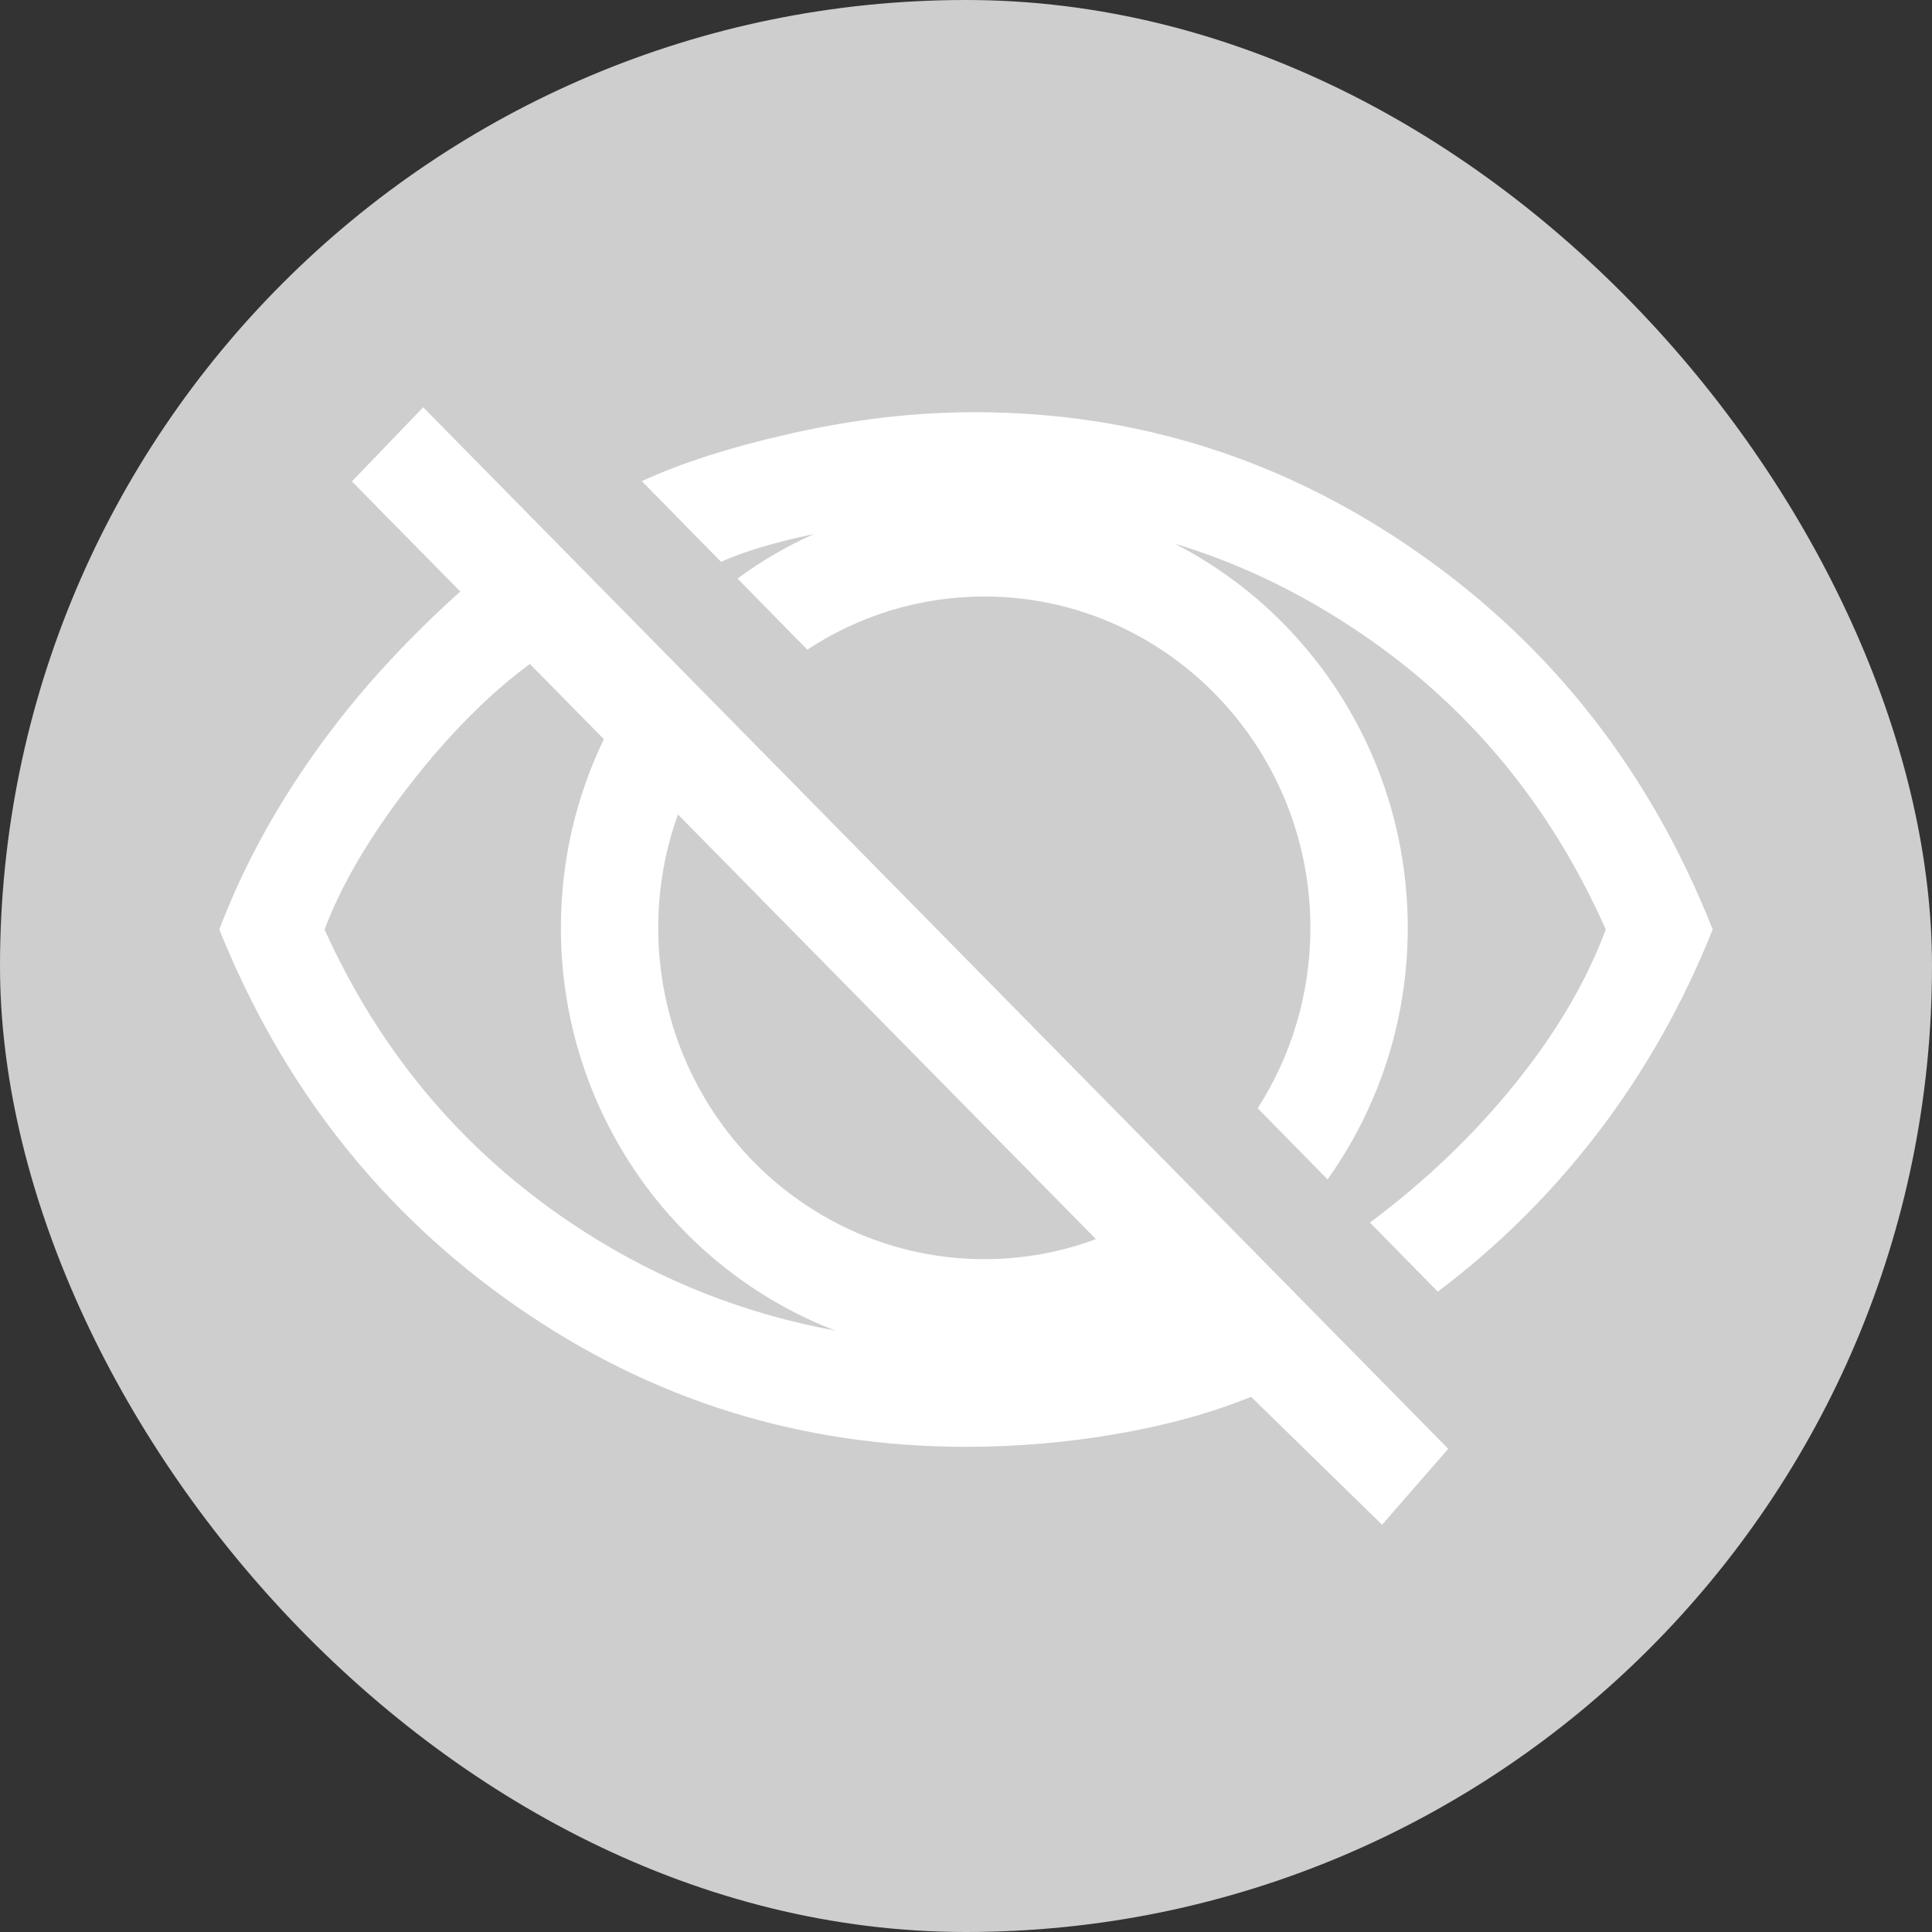
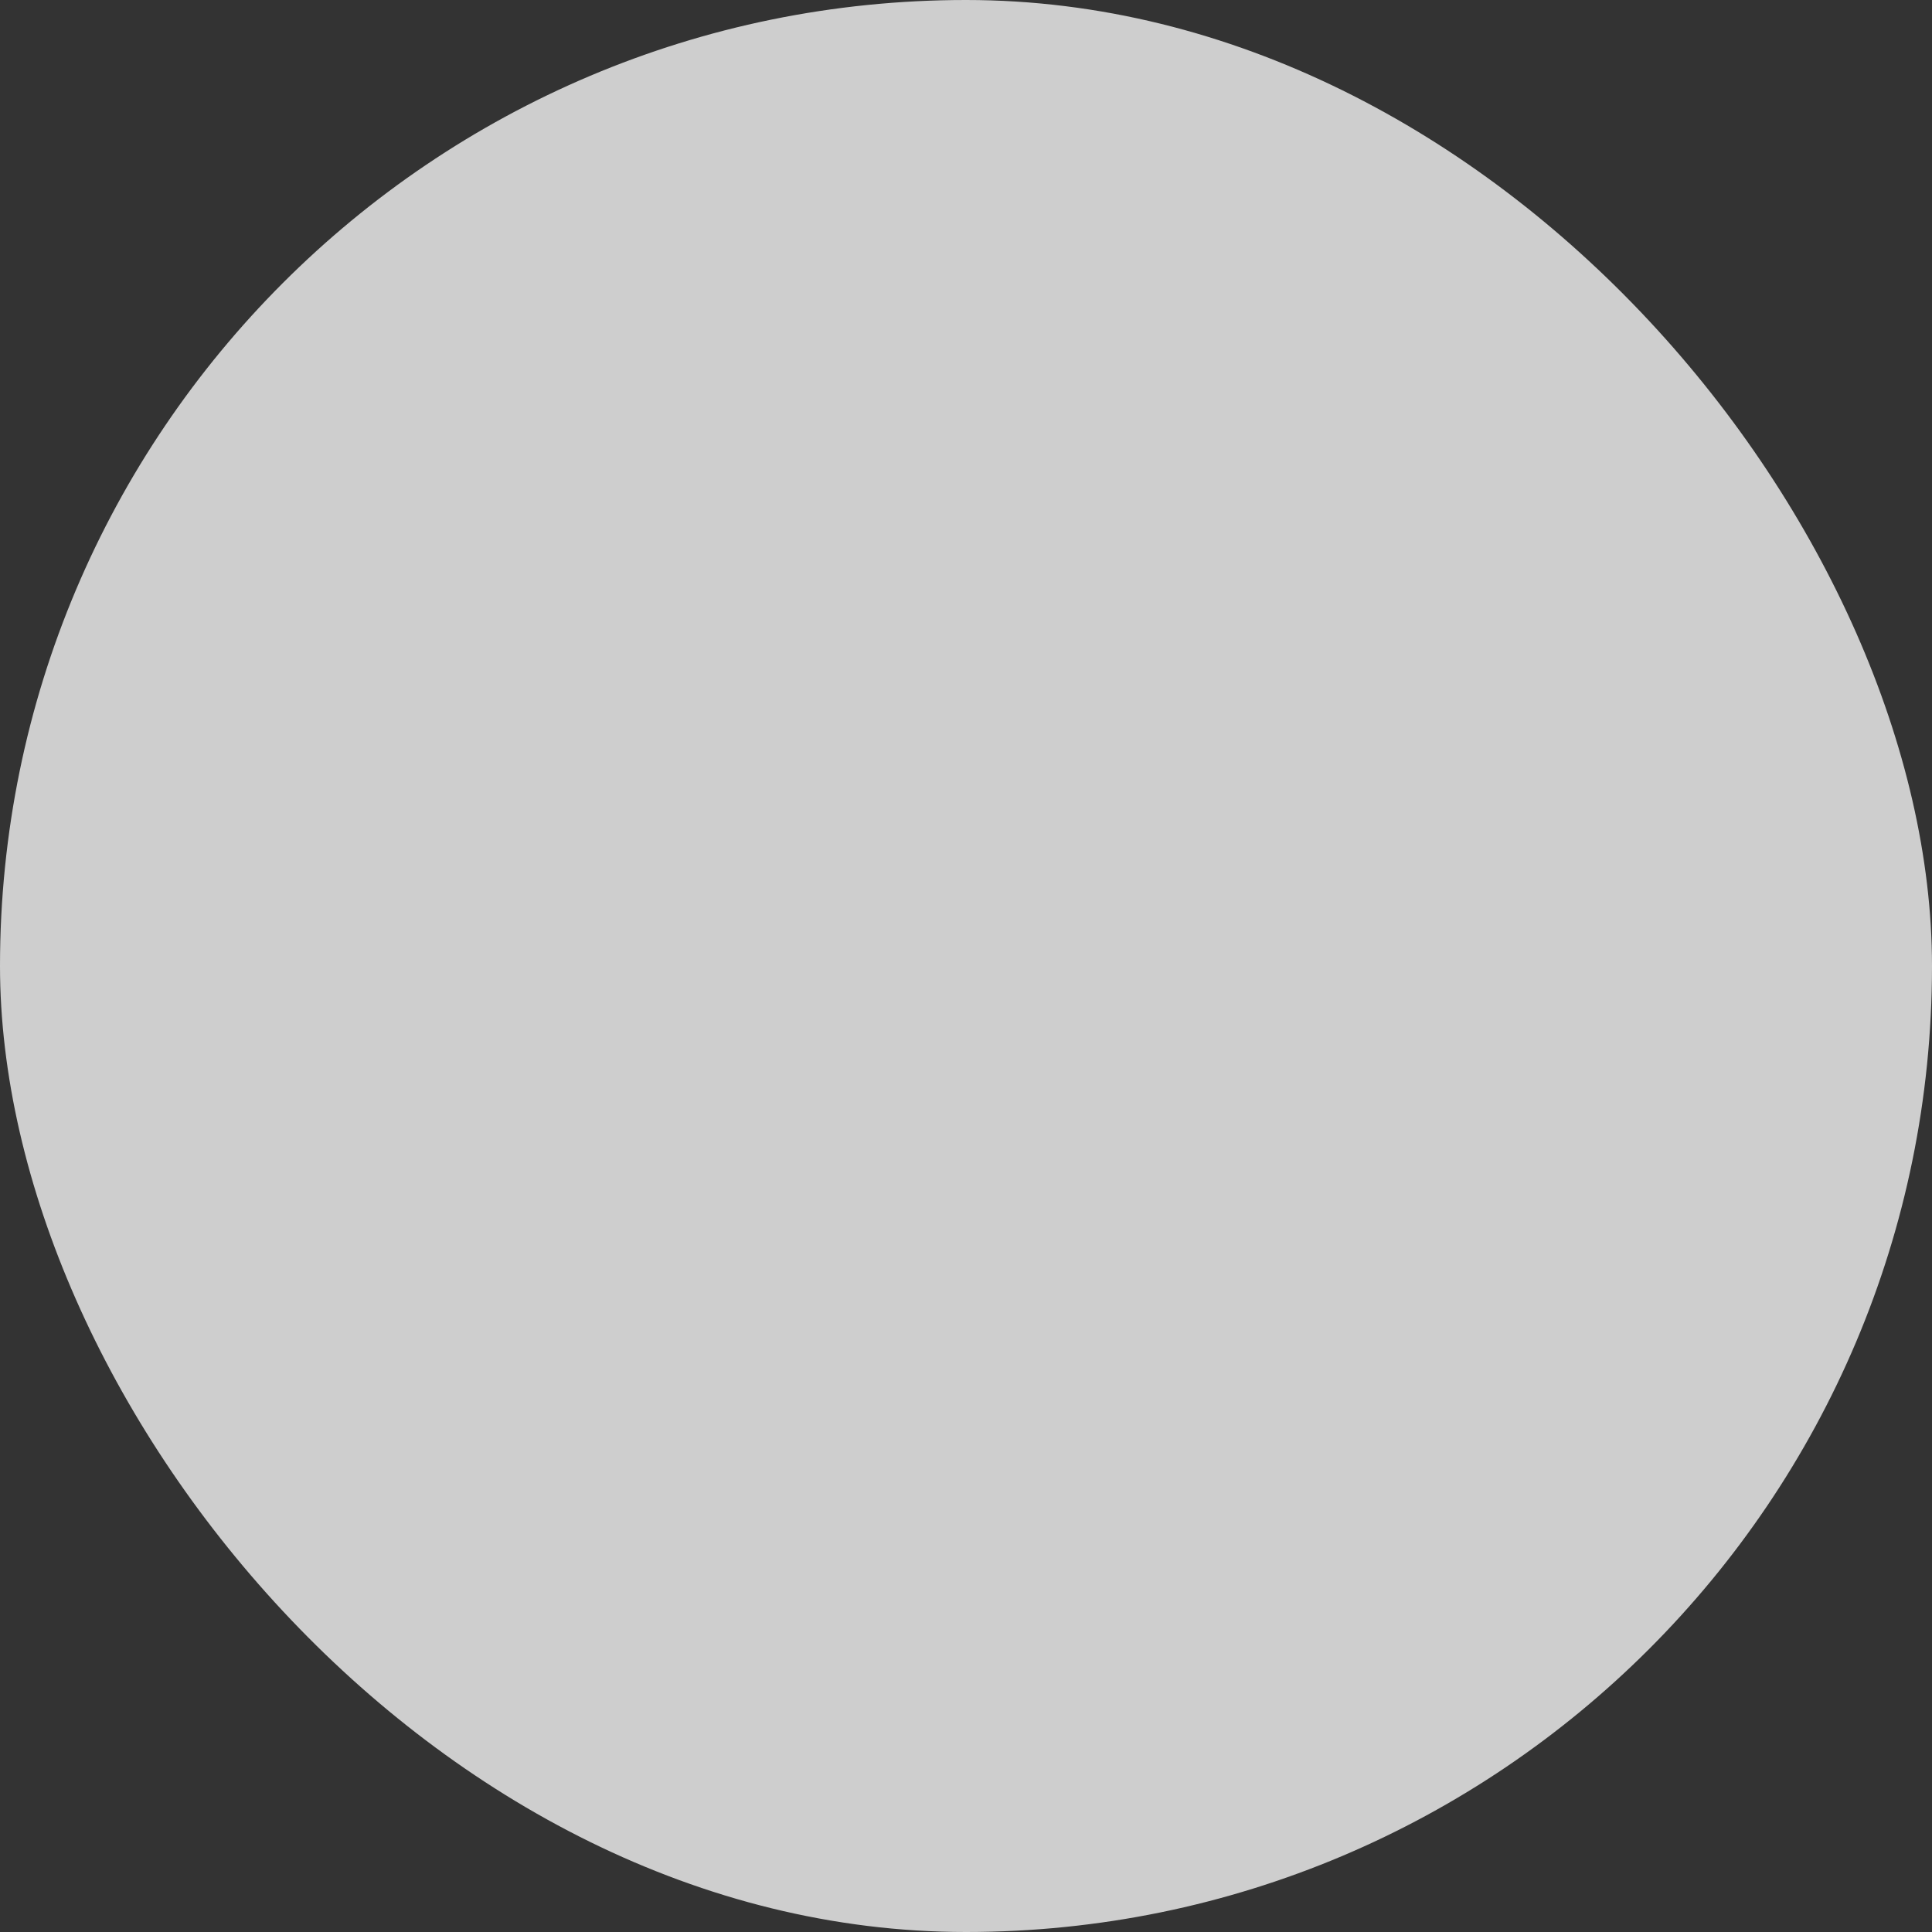
<svg xmlns="http://www.w3.org/2000/svg" width="185" height="185" viewBox="0 0 185 185" fill="none">
  <rect x="0" y="0" width="185" height="185" fill="#333333" stroke="none" />
  <rect width="185" height="185" rx="92.5" fill="#CECECE" />
-   <path d="M164 89.005C161.184 96.05 157.552 102.491 153.113 108.324C148.669 114.158 143.526 119.277 137.673 123.681L131.179 117.07C136.488 113.108 141.114 108.684 145.069 103.786C149.023 98.884 151.92 93.958 153.761 89.005C148.347 76.786 140.221 67.128 129.388 60.028C123.981 56.48 118.338 53.82 112.465 52.048C125.702 58.832 134.799 72.78 134.799 88.847C134.799 97.834 131.952 106.158 127.12 112.934L120.431 106.122C123.624 101.149 125.477 95.213 125.477 88.847C125.477 71.351 111.47 57.12 94.256 57.12C88.01 57.12 82.188 58.99 77.305 62.211L70.617 55.399C72.893 53.725 75.347 52.293 77.942 51.136C74.268 51.906 71.3 52.79 69.04 53.792L61.462 46.077C65.252 44.312 70.1 42.773 76.004 41.451C81.912 40.133 87.68 39.47 93.312 39.47C108.802 39.47 122.968 43.957 135.805 52.928C148.642 61.899 158.042 73.925 164 89.005Z" fill="white" />
-   <path d="M40.522 39L33.697 46.1L44.076 56.642C38.549 61.595 33.864 66.797 30.019 72.247C26.174 77.694 23.167 83.282 21 89.005C27.067 104.086 36.544 116.111 49.436 125.082C62.328 134.057 76.684 138.541 92.5 138.541C97.375 138.541 102.195 138.13 106.961 137.301C111.731 136.477 116.007 135.293 119.798 133.753L132.34 146L138.679 138.734L40.522 39ZM56.02 117.986C44.915 110.886 36.599 101.224 31.076 89.005C32.699 84.711 35.379 80.145 39.12 75.302C42.856 70.459 46.729 66.548 50.737 63.576L57.822 70.779C55.189 76.237 53.709 82.371 53.709 88.847C53.709 106.466 64.65 121.534 79.993 127.411C71.351 125.82 63.357 122.679 56.02 117.986ZM94.256 120.571C77.037 120.571 63.031 106.339 63.031 88.847C63.031 85.035 63.695 81.38 64.918 77.99L104.941 118.653C101.605 119.896 98.008 120.571 94.256 120.571Z" fill="white" />
</svg>